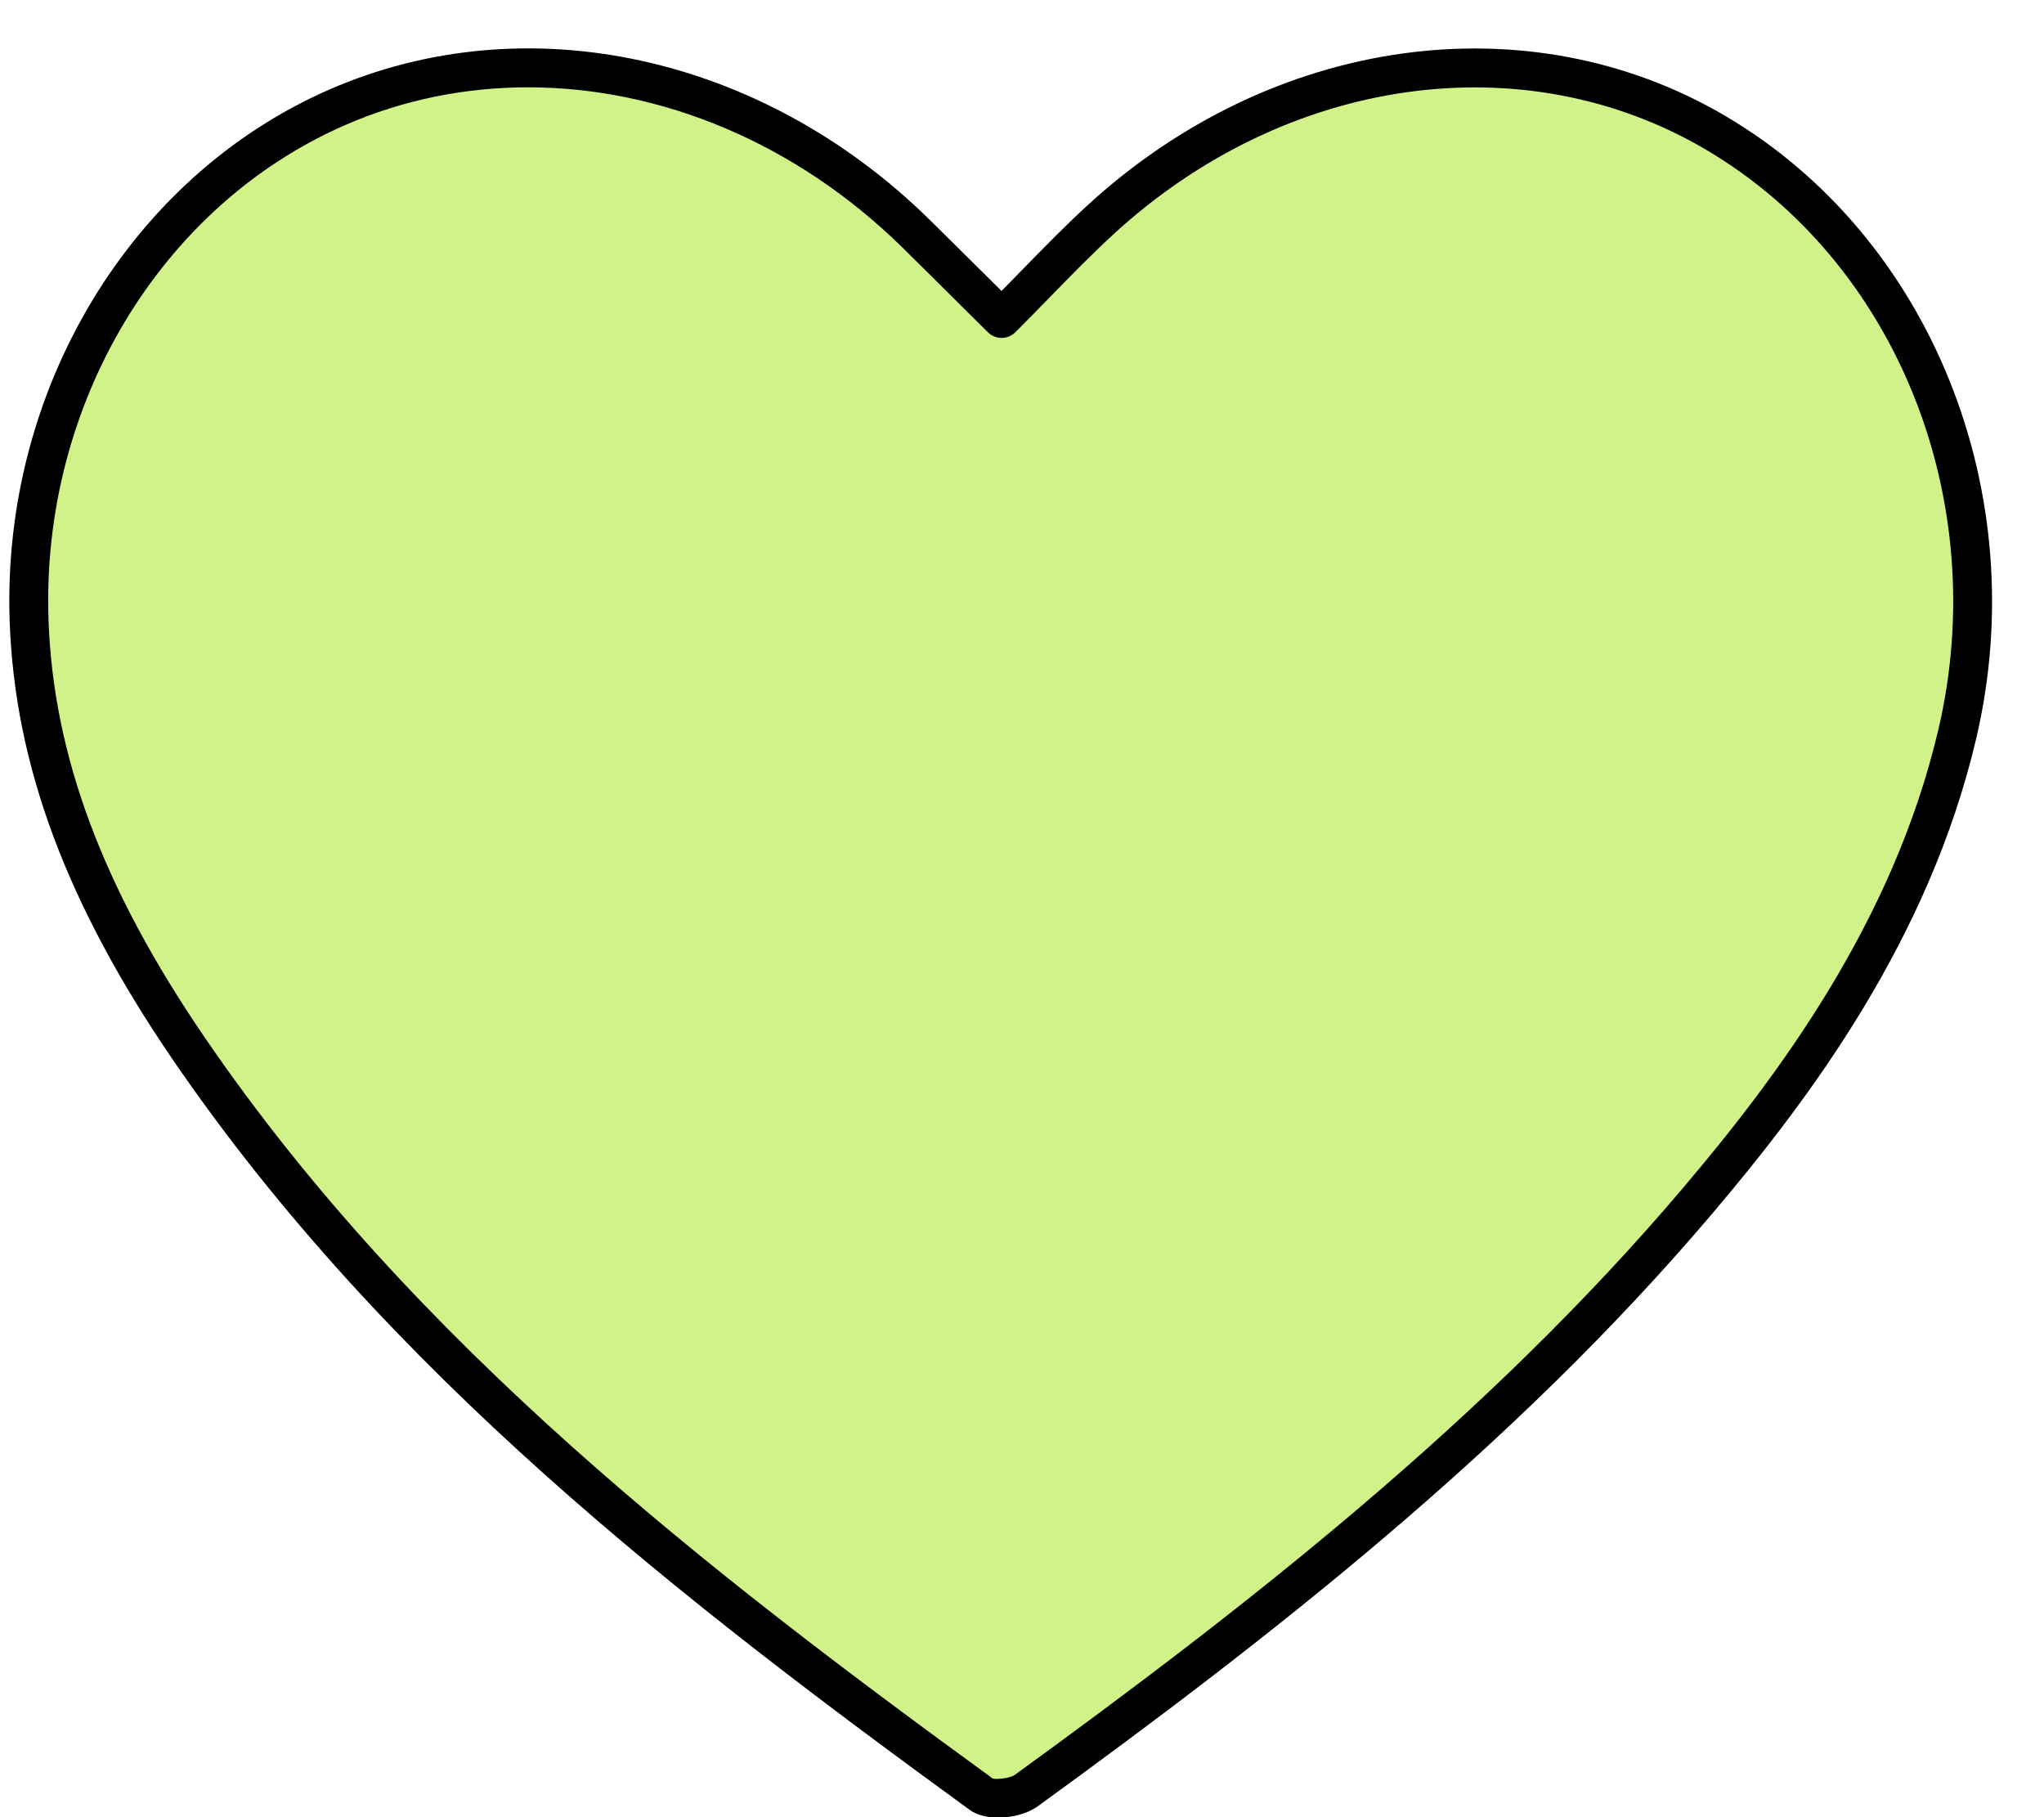
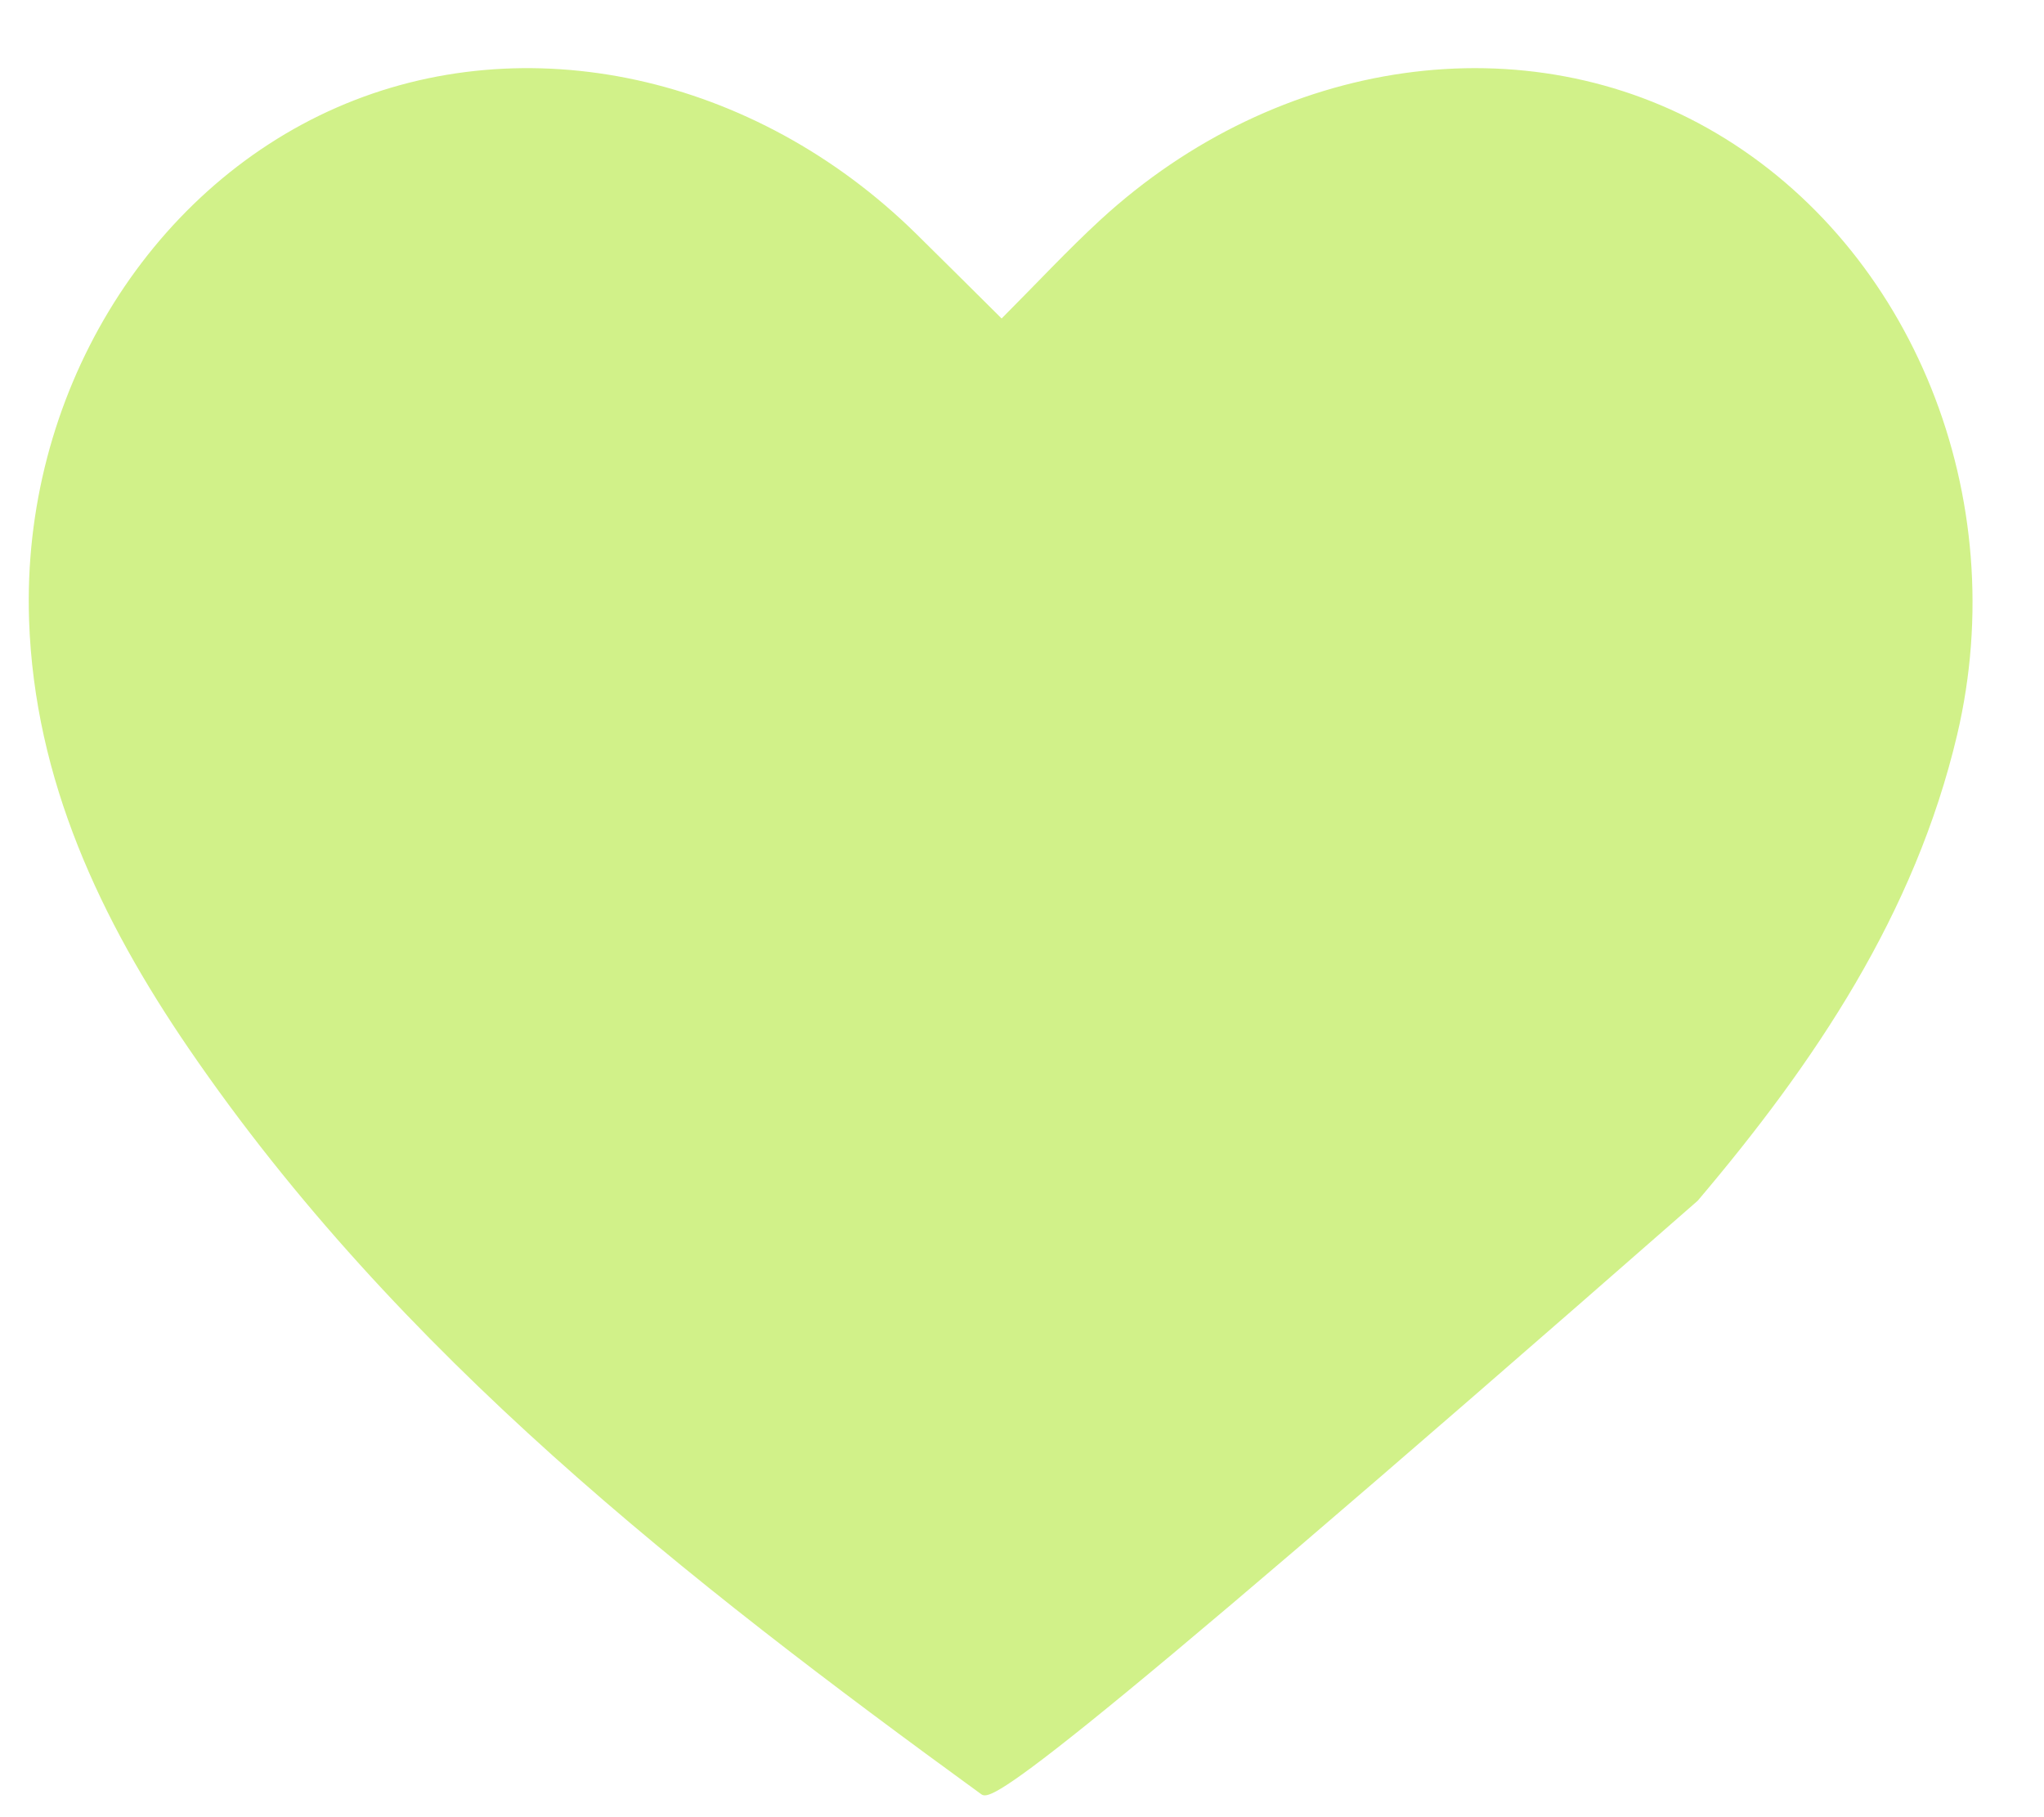
<svg xmlns="http://www.w3.org/2000/svg" version="1.1" x="0" y="0" width="47.25" height="42" viewBox="0, 0, 47.25, 42">
  <defs>
    <clipPath id="Clip_1">
      <path d="M855.99,227.883 L855.99,269.883 L808.74,269.883 L808.74,227.883 L855.99,227.883 z" />
    </clipPath>
  </defs>
  <g id="Layer_1" transform="translate(-808.74, -227.883)">
    <g clip-path="url(#Clip_1)">
-       <path d="M831.894,235.244 C832.722,234.414 833.422,233.66 834.176,232.966 C838.296,229.179 844.033,228.377 848.407,230.957 C852.952,233.637 855.277,239.376 853.982,244.867 C853.003,249.014 850.69,252.445 847.985,255.635 C843.483,260.943 838.057,265.209 832.46,269.271 C832.213,269.45 831.641,269.511 831.421,269.351 C824.592,264.382 817.948,259.201 813.107,252.123 C811.065,249.138 809.539,245.914 809.412,242.215 C809.236,237.052 812.13,232.289 816.529,230.366 C820.889,228.46 826.18,229.612 829.914,233.282 C830.552,233.909 831.186,234.542 831.894,235.244 z" fill="#D1F189" />
-       <path d="M831.816,269.893 C831.568,269.893 831.328,269.839 831.157,269.715 C824.546,264.904 817.678,259.603 812.736,252.377 C810.276,248.78 809.077,245.556 808.963,242.23 C808.781,236.898 811.749,231.965 816.349,229.955 C820.898,227.966 826.346,229.146 830.229,232.961 C830.659,233.384 831.088,233.81 831.538,234.257 L831.892,234.608 C832.046,234.451 832.197,234.296 832.345,234.145 C832.864,233.613 833.354,233.112 833.872,232.635 C838.142,228.71 844.075,227.88 848.636,230.57 C853.381,233.368 855.759,239.29 854.419,244.97 C853.326,249.602 850.589,253.258 848.327,255.926 C843.705,261.376 838.096,265.735 832.724,269.635 C832.505,269.793 832.152,269.893 831.816,269.893 z M820.949,229.901 C819.498,229.901 818.06,230.187 816.709,230.778 C812.444,232.642 809.692,237.232 809.861,242.199 C809.969,245.347 811.118,248.42 813.478,251.87 C818.339,258.977 825.138,264.223 831.686,268.988 C831.763,269.018 832.09,268.984 832.196,268.907 C837.523,265.041 843.081,260.722 847.642,255.344 C849.839,252.754 852.495,249.21 853.544,244.764 C854.795,239.463 852.589,233.944 848.179,231.344 C843.962,228.857 838.457,229.641 834.48,233.297 C833.98,233.757 833.498,234.25 832.988,234.773 C832.739,235.028 832.482,235.291 832.212,235.561 C832.037,235.736 831.754,235.737 831.578,235.563 L830.904,234.895 C830.455,234.449 830.028,234.024 829.599,233.602 C827.141,231.187 824.018,229.901 820.949,229.901 z" fill="#000000" />
+       <path d="M831.894,235.244 C832.722,234.414 833.422,233.66 834.176,232.966 C838.296,229.179 844.033,228.377 848.407,230.957 C852.952,233.637 855.277,239.376 853.982,244.867 C853.003,249.014 850.69,252.445 847.985,255.635 C832.213,269.45 831.641,269.511 831.421,269.351 C824.592,264.382 817.948,259.201 813.107,252.123 C811.065,249.138 809.539,245.914 809.412,242.215 C809.236,237.052 812.13,232.289 816.529,230.366 C820.889,228.46 826.18,229.612 829.914,233.282 C830.552,233.909 831.186,234.542 831.894,235.244 z" fill="#D1F189" />
    </g>
  </g>
</svg>